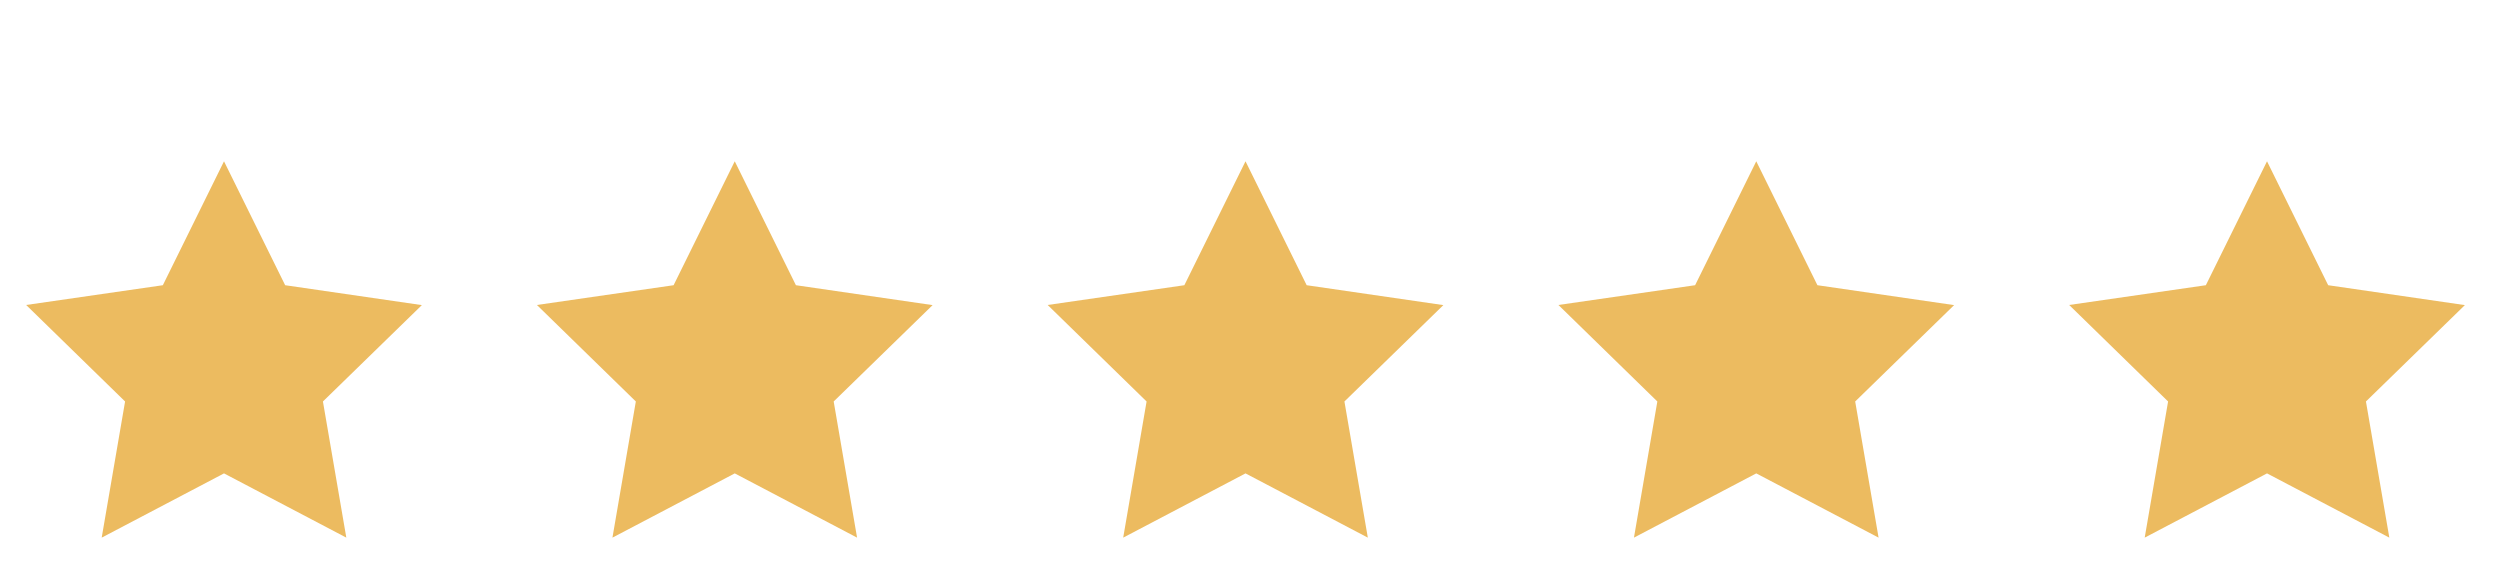
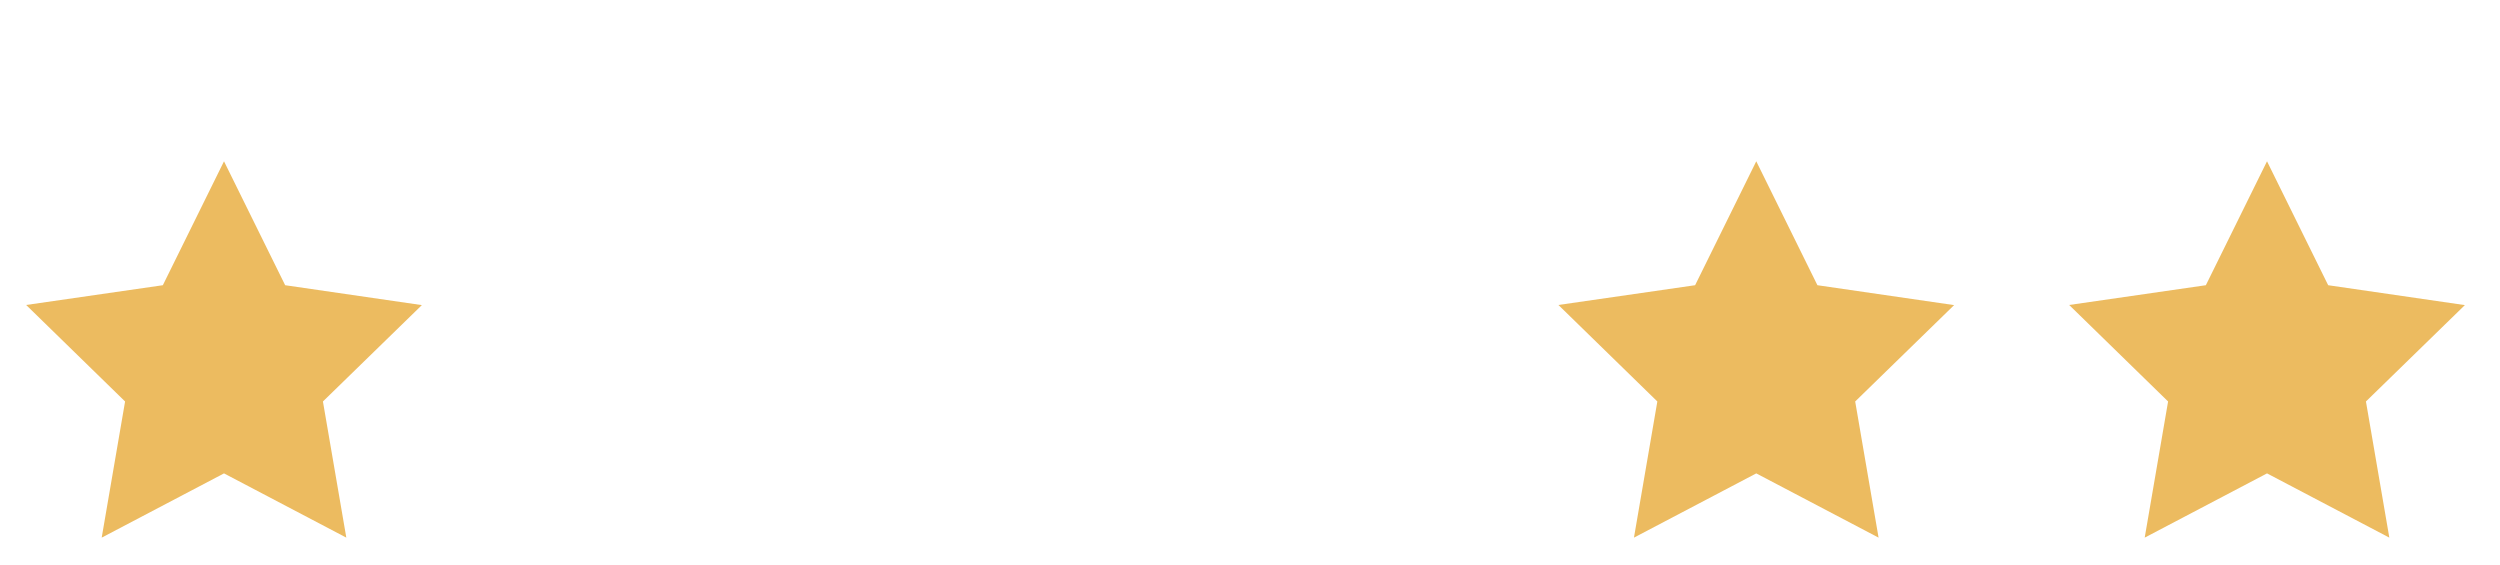
<svg xmlns="http://www.w3.org/2000/svg" width="93" height="21" viewBox="0 0 93 21" fill="none">
  <g clip-path="url(#clip0_2829_11)">
    <path d="M8.333 6L6.058 10.61L0.973 11.345L4.653 14.935L3.783 20L8.333 17.61L12.883 20L12.013 14.935L15.693 11.35L10.608 10.61L8.333 6Z" fill="#ECBB60" />
  </g>
  <g clip-path="url(#clip1_2829_11)">
    <path d="M27.333 6L25.058 10.61L19.973 11.345L23.653 14.935L22.783 20L27.333 17.61L31.883 20L31.013 14.935L34.693 11.35L29.608 10.61L27.333 6Z" fill="#ECBB60" />
  </g>
  <g clip-path="url(#clip2_2829_11)">
    <path d="M46.333 6L44.058 10.61L38.973 11.345L42.653 14.935L41.783 20L46.333 17.61L50.883 20L50.013 14.935L53.693 11.35L48.608 10.61L46.333 6Z" fill="#ECBB60" />
  </g>
  <g clip-path="url(#clip3_2829_11)">
    <path d="M65.333 6L63.058 10.61L57.973 11.345L61.653 14.935L60.783 20L65.333 17.61L69.883 20L69.013 14.935L72.693 11.35L67.608 10.61L65.333 6Z" fill="#ECBB60" />
  </g>
  <g clip-path="url(#clip4_2829_11)">
    <path d="M84.333 6L82.058 10.61L76.973 11.345L80.653 14.935L79.783 20L84.333 17.61L88.883 20L88.013 14.935L91.693 11.35L86.608 10.61L84.333 6Z" fill="#ECBB60" />
  </g>
  <defs>
    <clipPath id="clip0_2829_11">
      <rect width="16" height="16" fill="white" transform="translate(0.333 5)" />
    </clipPath>
    <clipPath id="clip1_2829_11">
-       <rect width="16" height="16" fill="white" transform="translate(19.333 5)" />
-     </clipPath>
+       </clipPath>
    <clipPath id="clip2_2829_11">
-       <rect width="16" height="16" fill="white" transform="translate(38.333 5)" />
-     </clipPath>
+       </clipPath>
    <clipPath id="clip3_2829_11">
      <rect width="16" height="16" fill="white" transform="translate(57.333 5)" />
    </clipPath>
    <clipPath id="clip4_2829_11">
      <rect width="16" height="16" fill="white" transform="translate(76.333 5)" />
    </clipPath>
  </defs>
</svg>